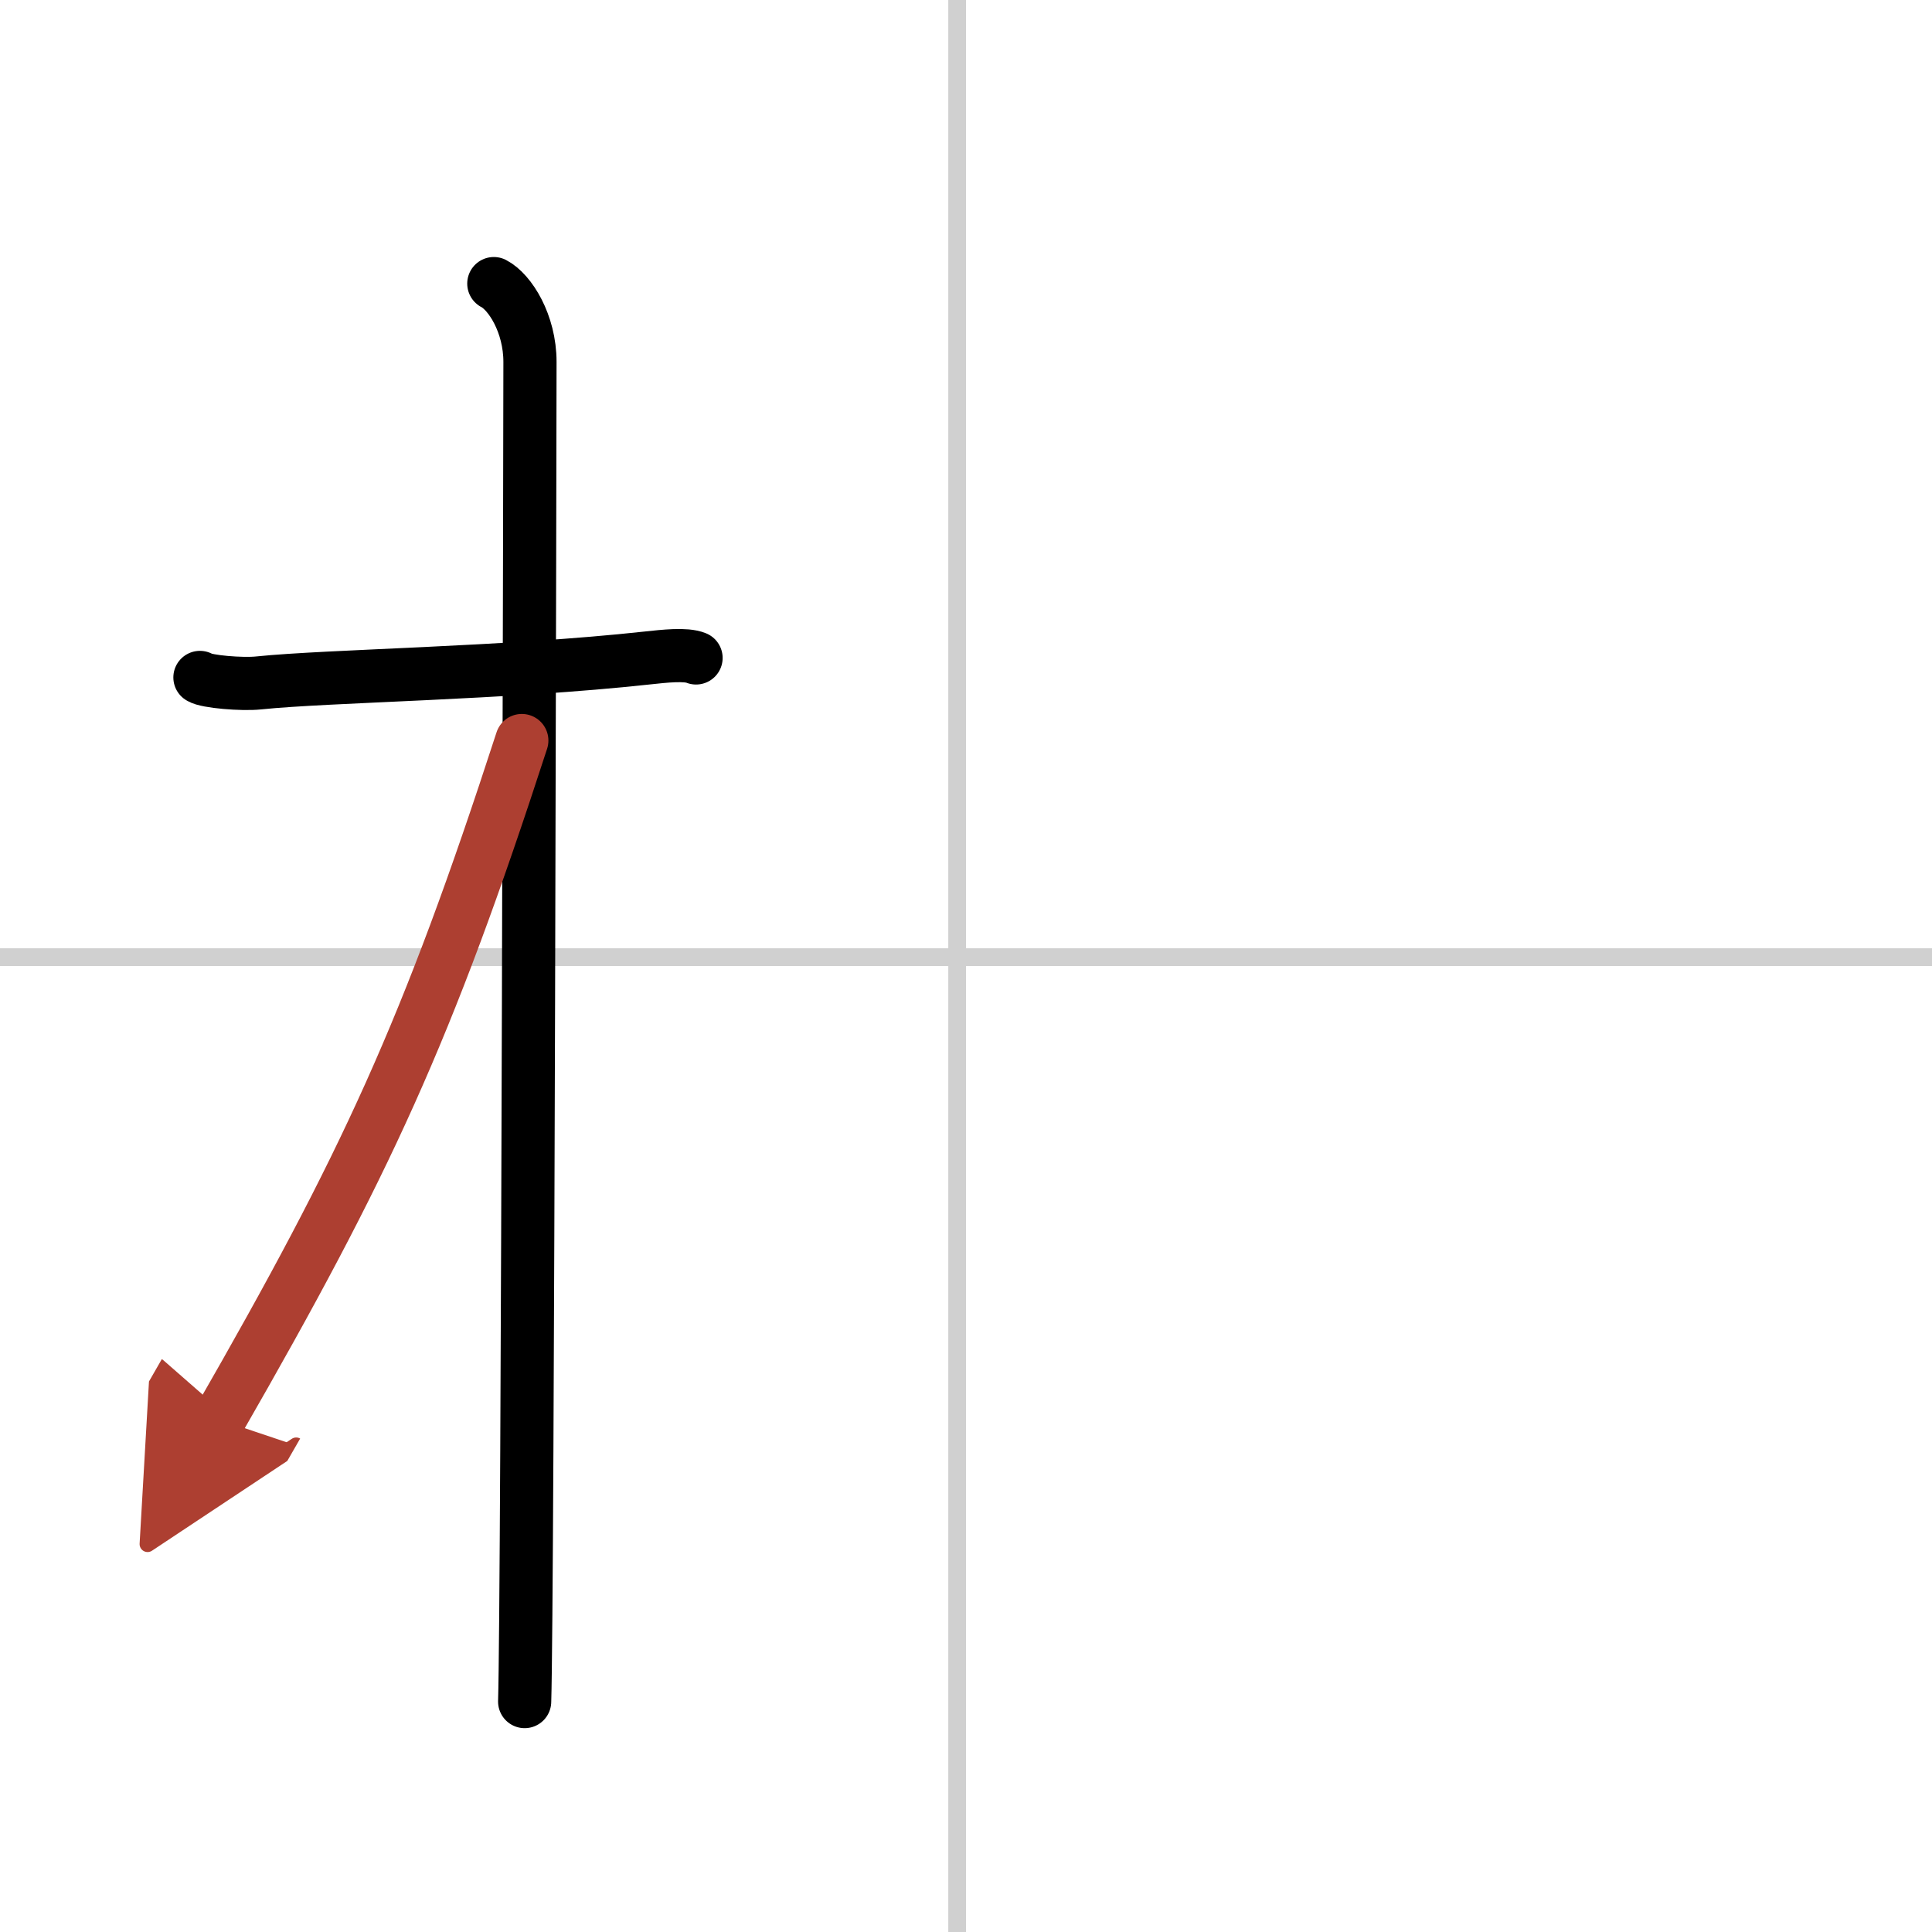
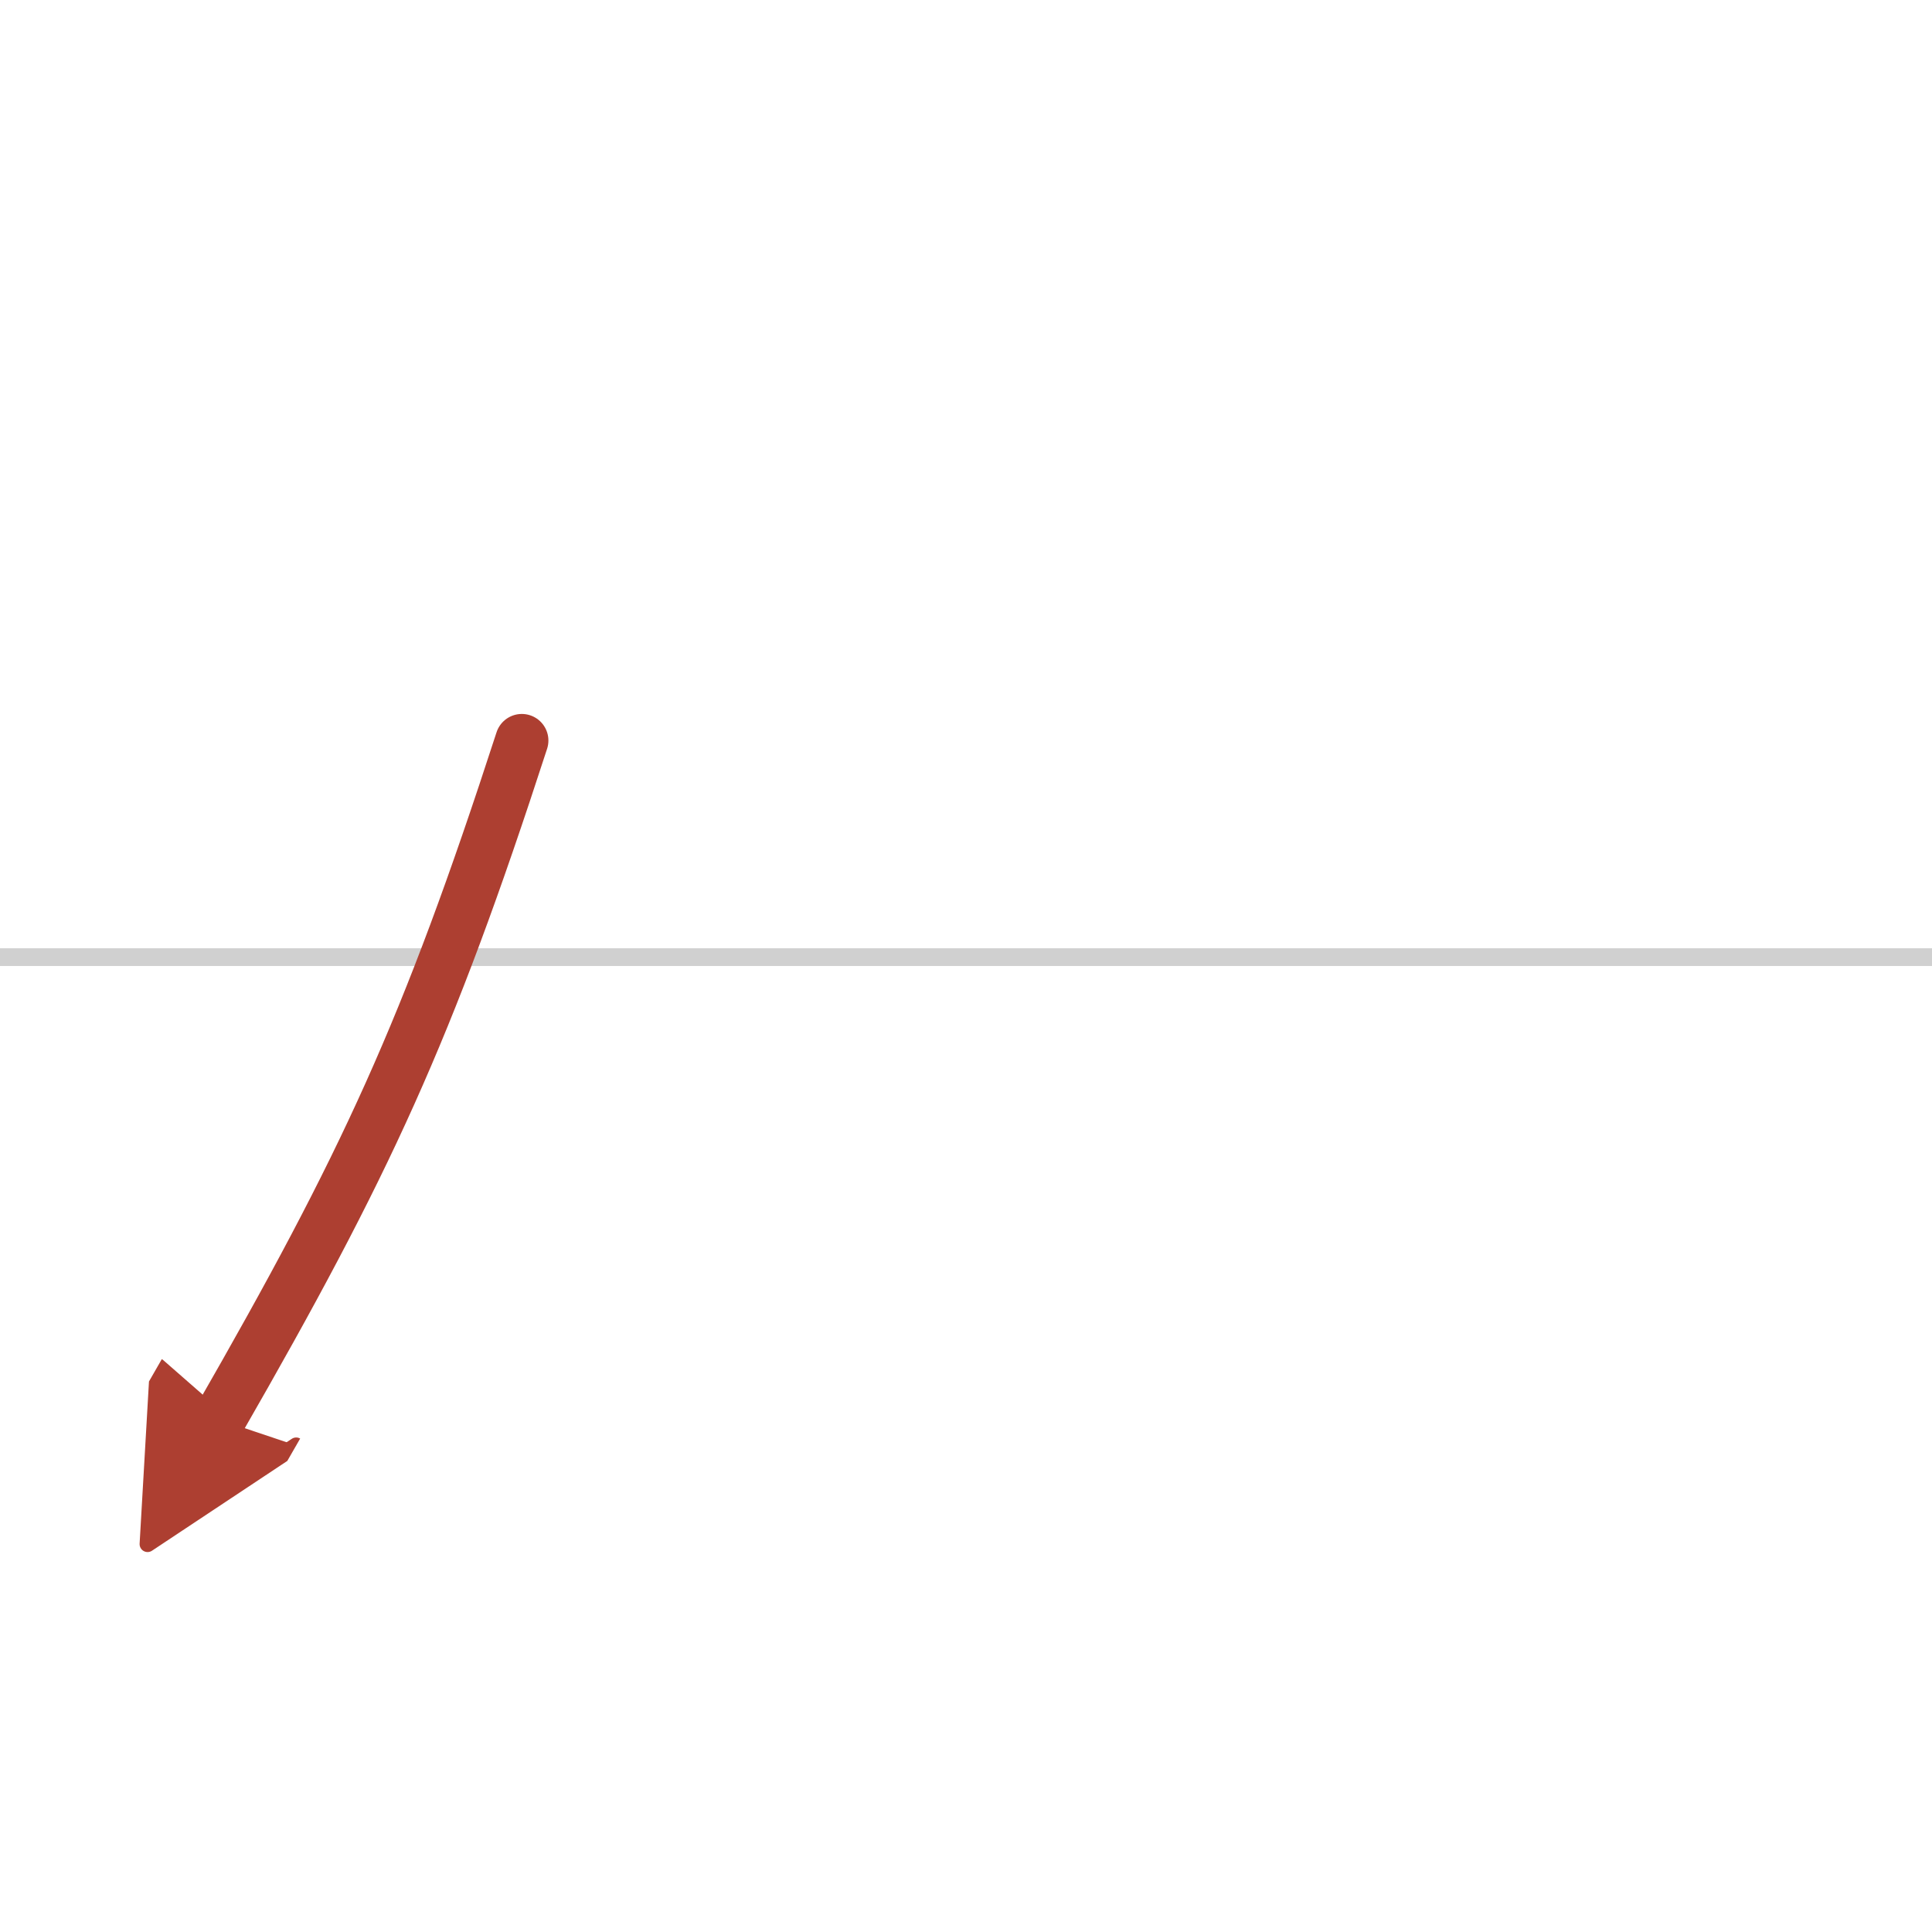
<svg xmlns="http://www.w3.org/2000/svg" width="400" height="400" viewBox="0 0 109 109">
  <defs>
    <marker id="a" markerWidth="4" orient="auto" refX="1" refY="5" viewBox="0 0 10 10">
      <polyline points="0 0 10 5 0 10 1 5" fill="#ad3f31" stroke="#ad3f31" />
    </marker>
  </defs>
  <g fill="none" stroke="#000" stroke-linecap="round" stroke-linejoin="round" stroke-width="3">
-     <rect width="100%" height="100%" fill="#fff" stroke="#fff" />
-     <line x1="54" x2="54" y2="109" stroke="#d0d0d0" stroke-width="1" />
    <line x2="109" y1="54" y2="54" stroke="#d0d0d0" stroke-width="1" />
-     <path d="m11.28 38.22c0.35 0.24 2.39 0.41 3.31 0.31 3.94-0.41 13.92-0.53 21.95-1.41 0.93-0.1 2.15-0.24 2.73 0" />
-     <path d="m27.86 16c0.91 0.47 2.04 2.25 2.04 4.42 0 0.95-0.12 69.75-0.3 75.58" />
    <path d="m29.44 41.78c-5.34 16.45-8.81 23.91-17.08 38.31" marker-end="url(#a)" stroke="#ad3f31" />
  </g>
</svg>